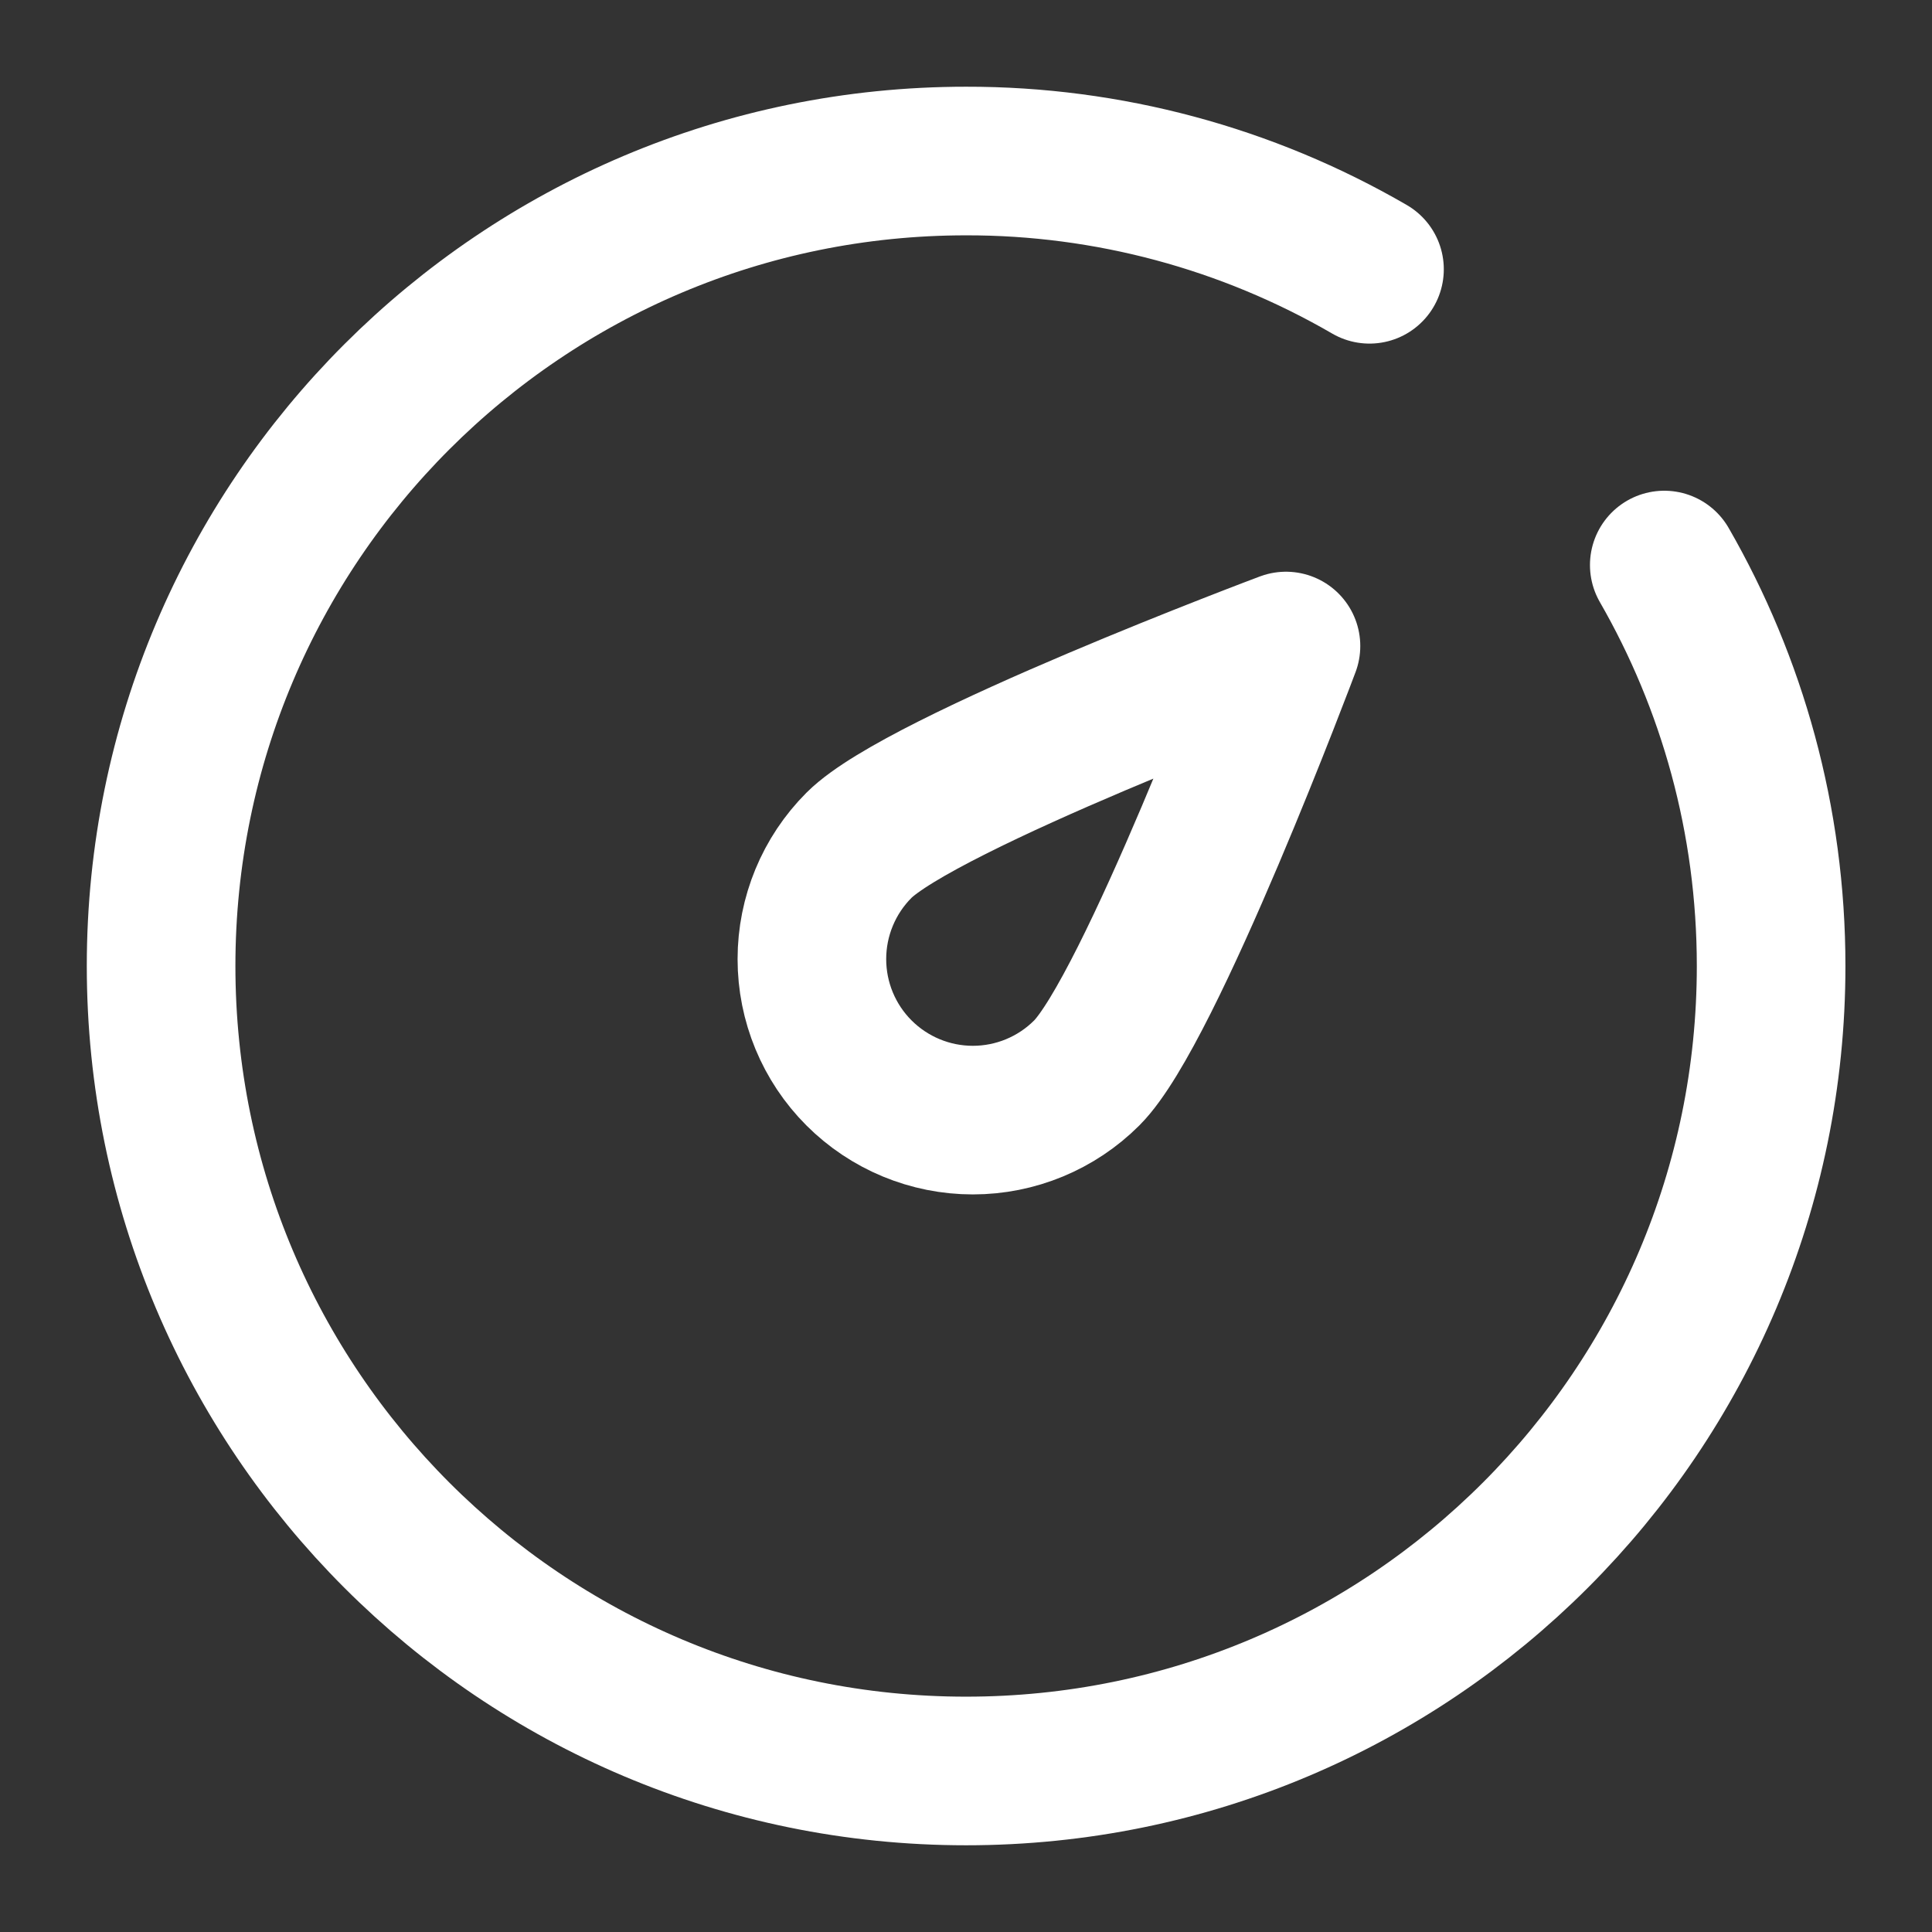
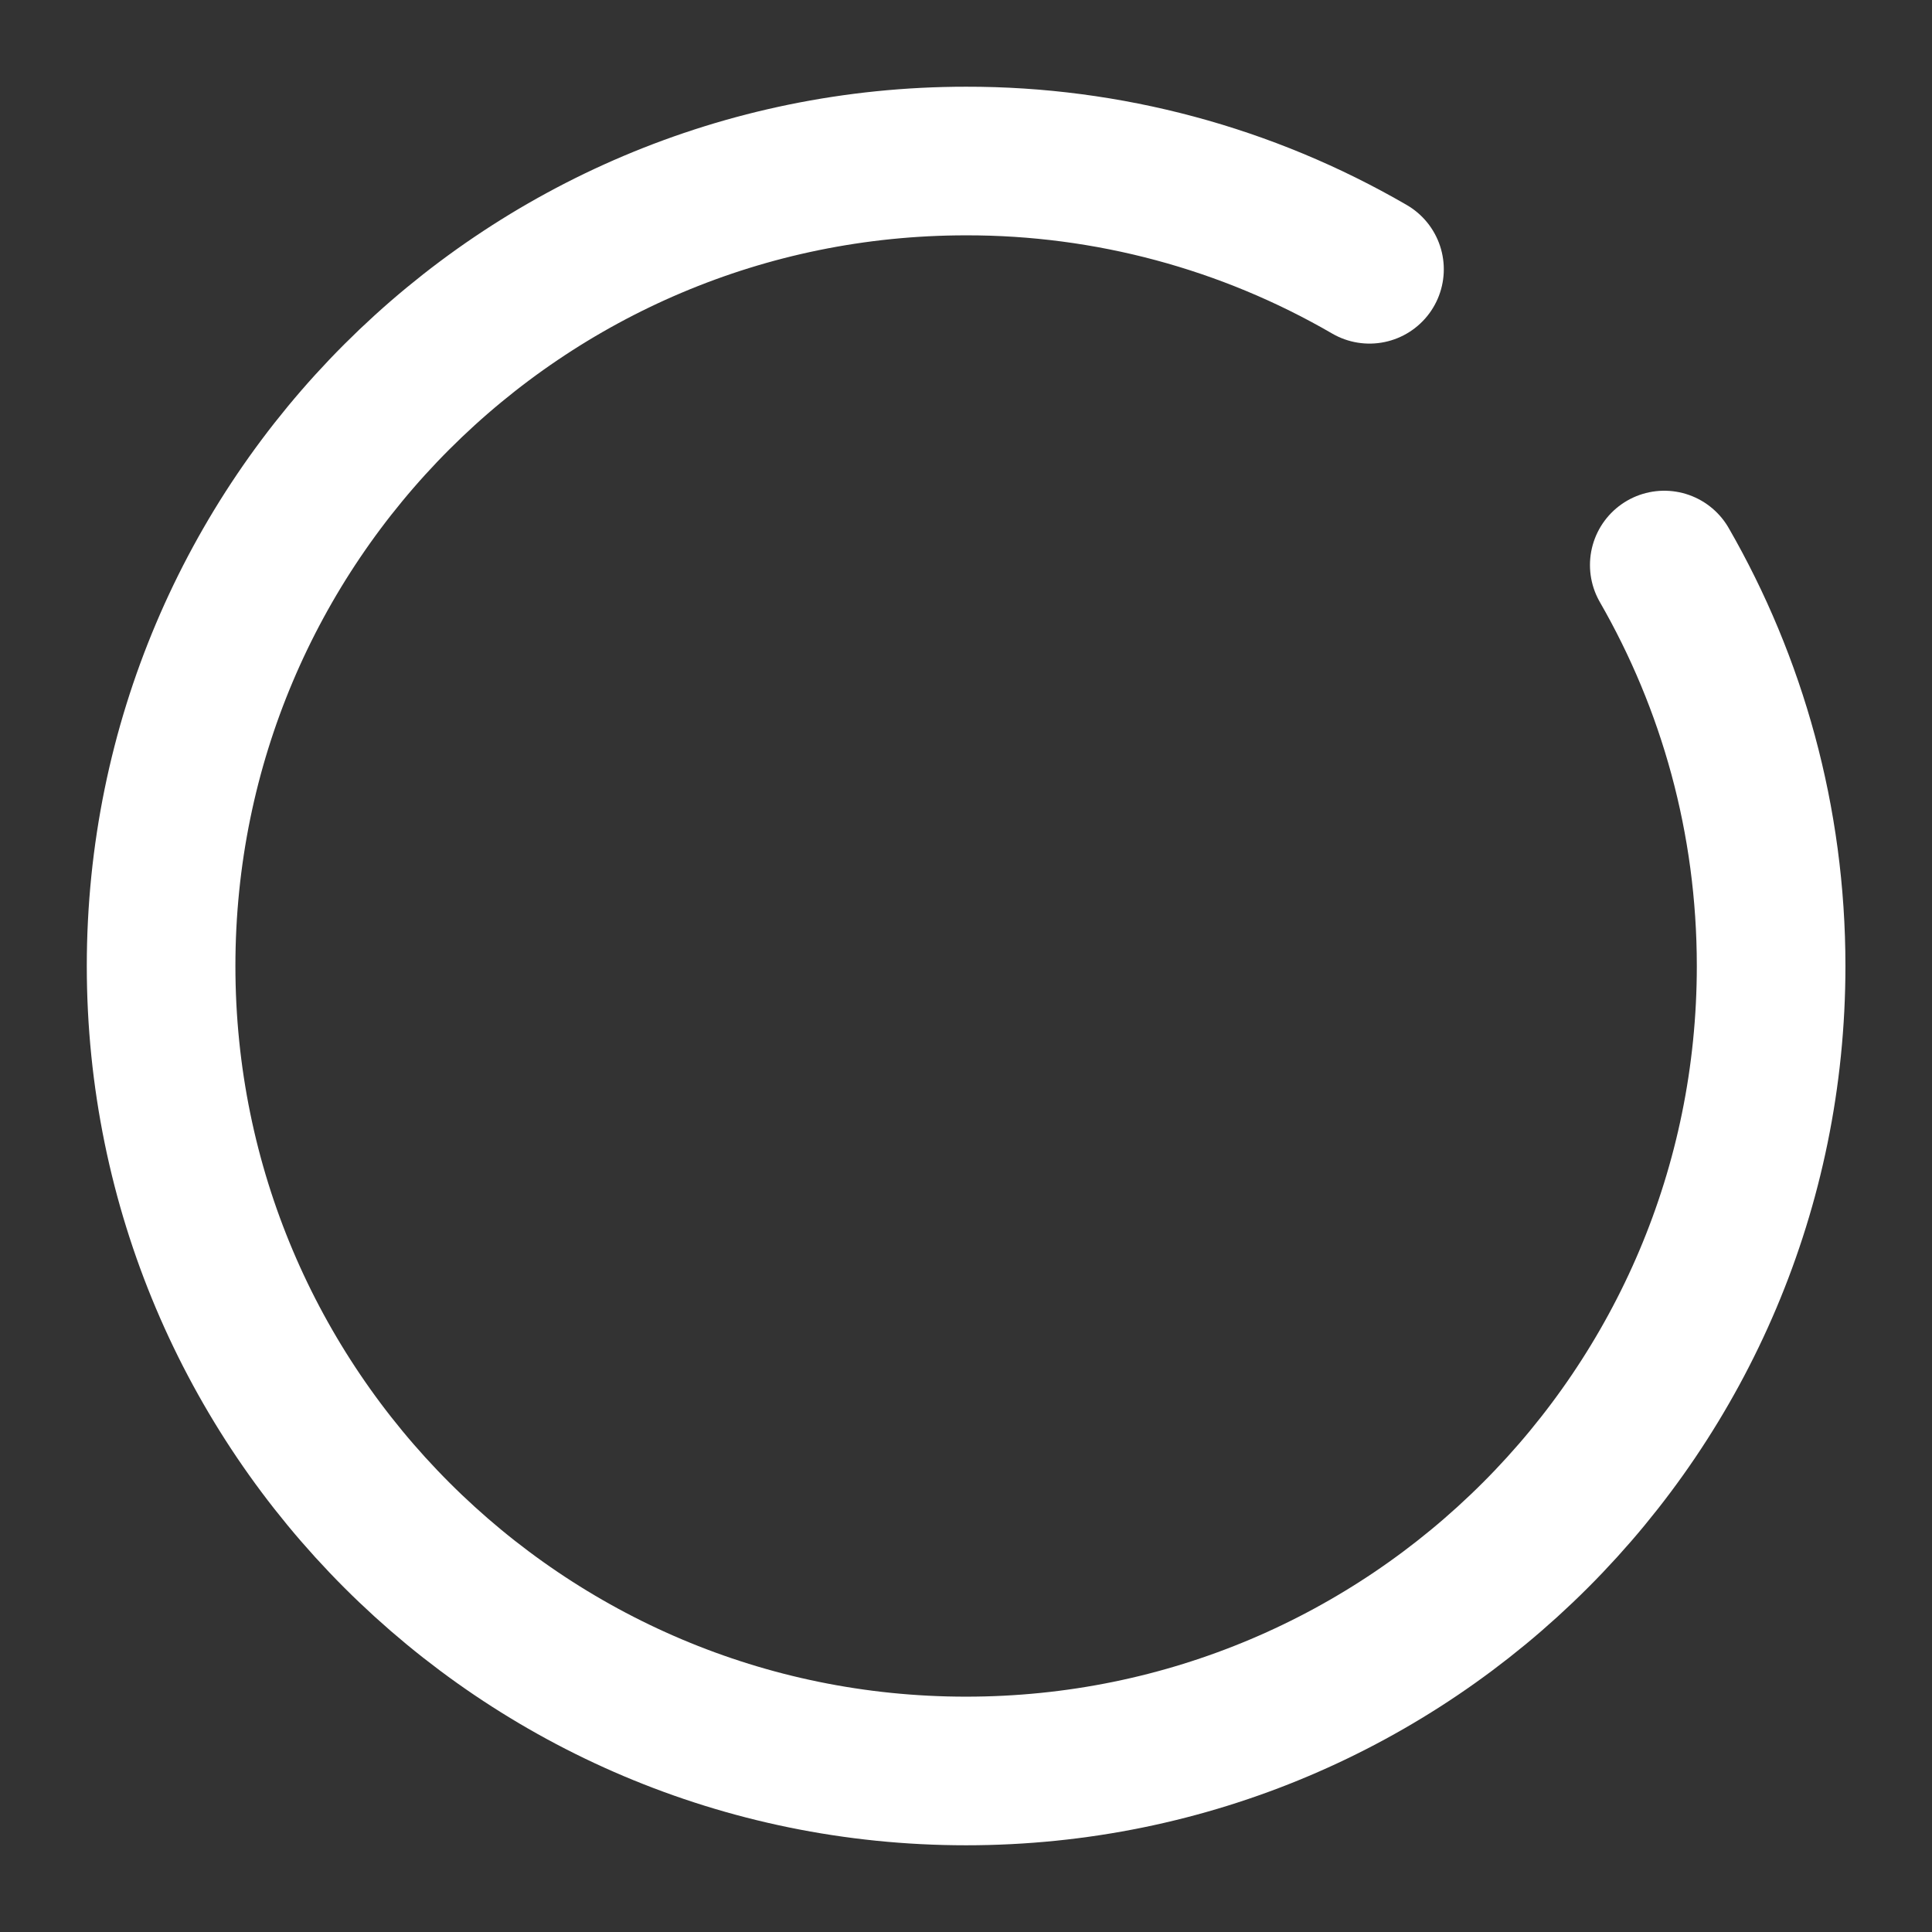
<svg xmlns="http://www.w3.org/2000/svg" width="26" height="26" viewBox="0 0 26 26" fill="none">
  <rect x="0" y="0" width="26" height="26" fill="#333333" stroke="none" />
  <path d="M18.43 3.624C16.781 2.667 14.908 2.164 13.001 2.167C7.018 2.167 2.168 7.017 2.168 13C2.168 18.983 7.018 23.833 13.001 23.833C18.985 23.833 23.835 18.983 23.835 13C23.835 11.036 23.311 9.192 22.397 7.604" stroke="white" stroke-width="2" stroke-linecap="round" stroke-linejoin="round" />
-   <path d="M17.306 8.694C17.306 8.694 15.471 13.593 14.625 14.439C14.218 14.846 13.667 15.074 13.092 15.074C12.518 15.074 11.967 14.846 11.56 14.439C11.154 14.033 10.926 13.482 10.926 12.907C10.926 12.333 11.154 11.781 11.56 11.375C12.406 10.529 17.306 8.694 17.306 8.694Z" stroke="white" stroke-width="2" stroke-linejoin="round" />
</svg>